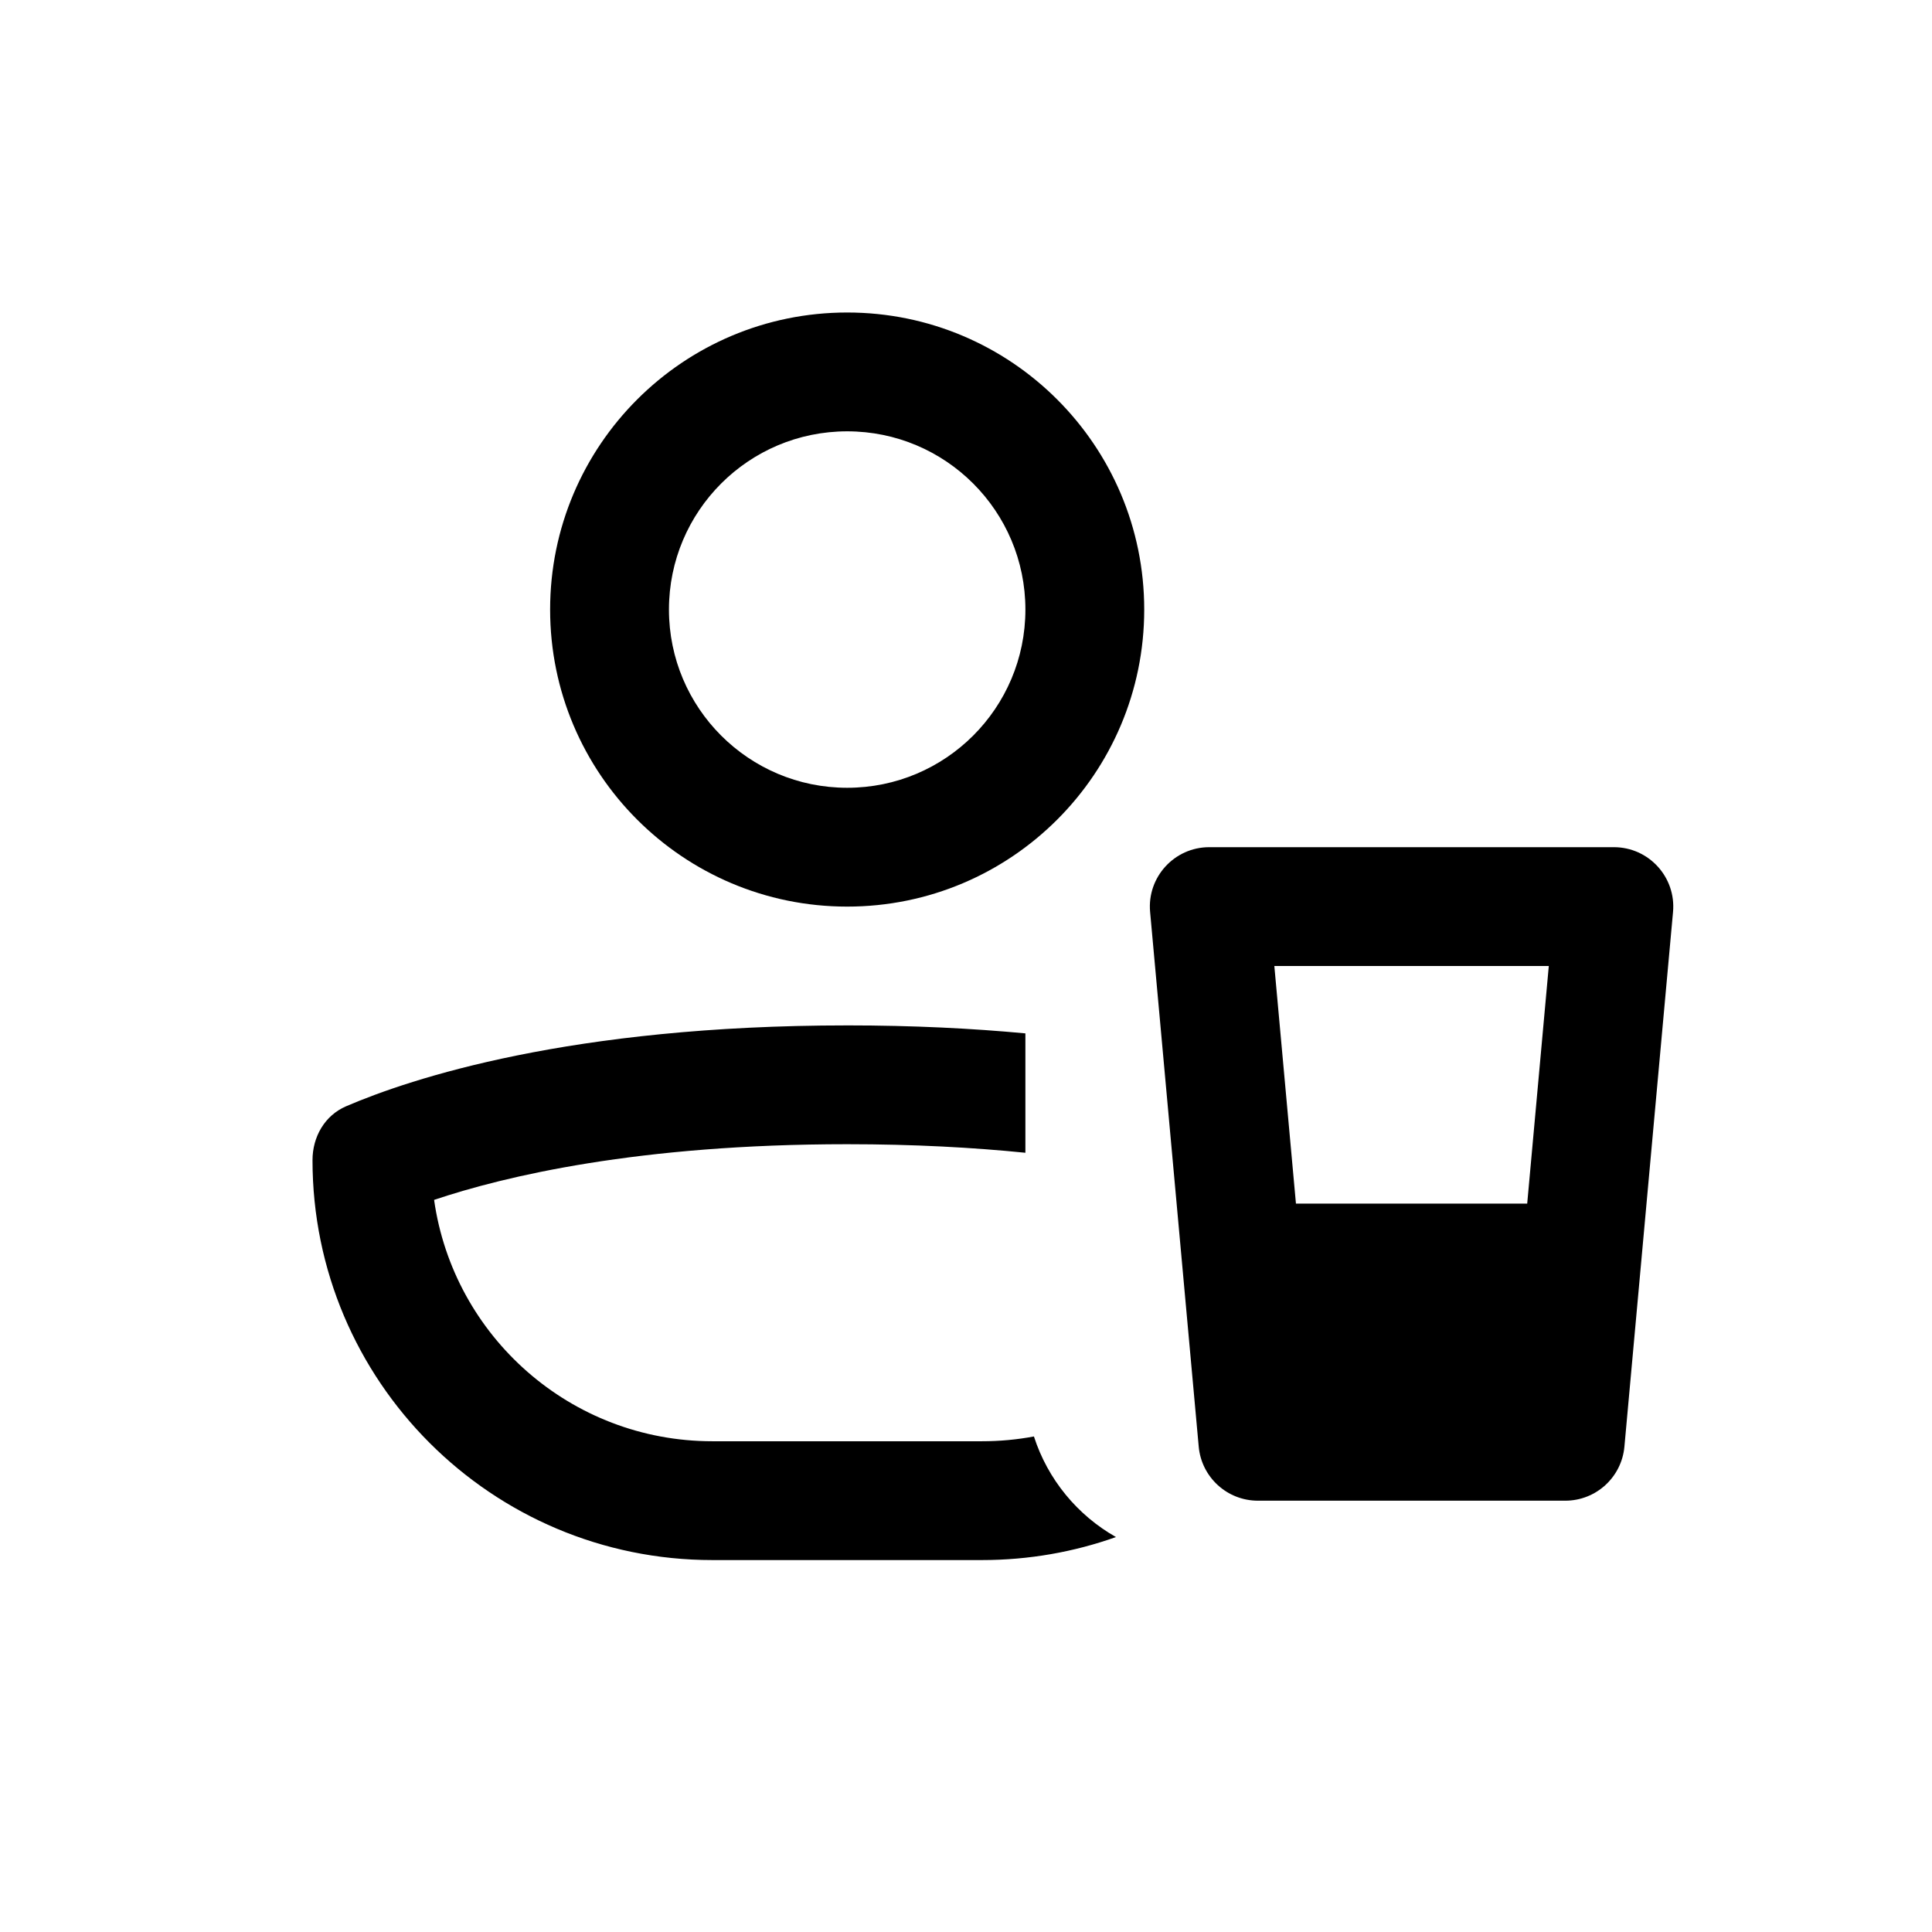
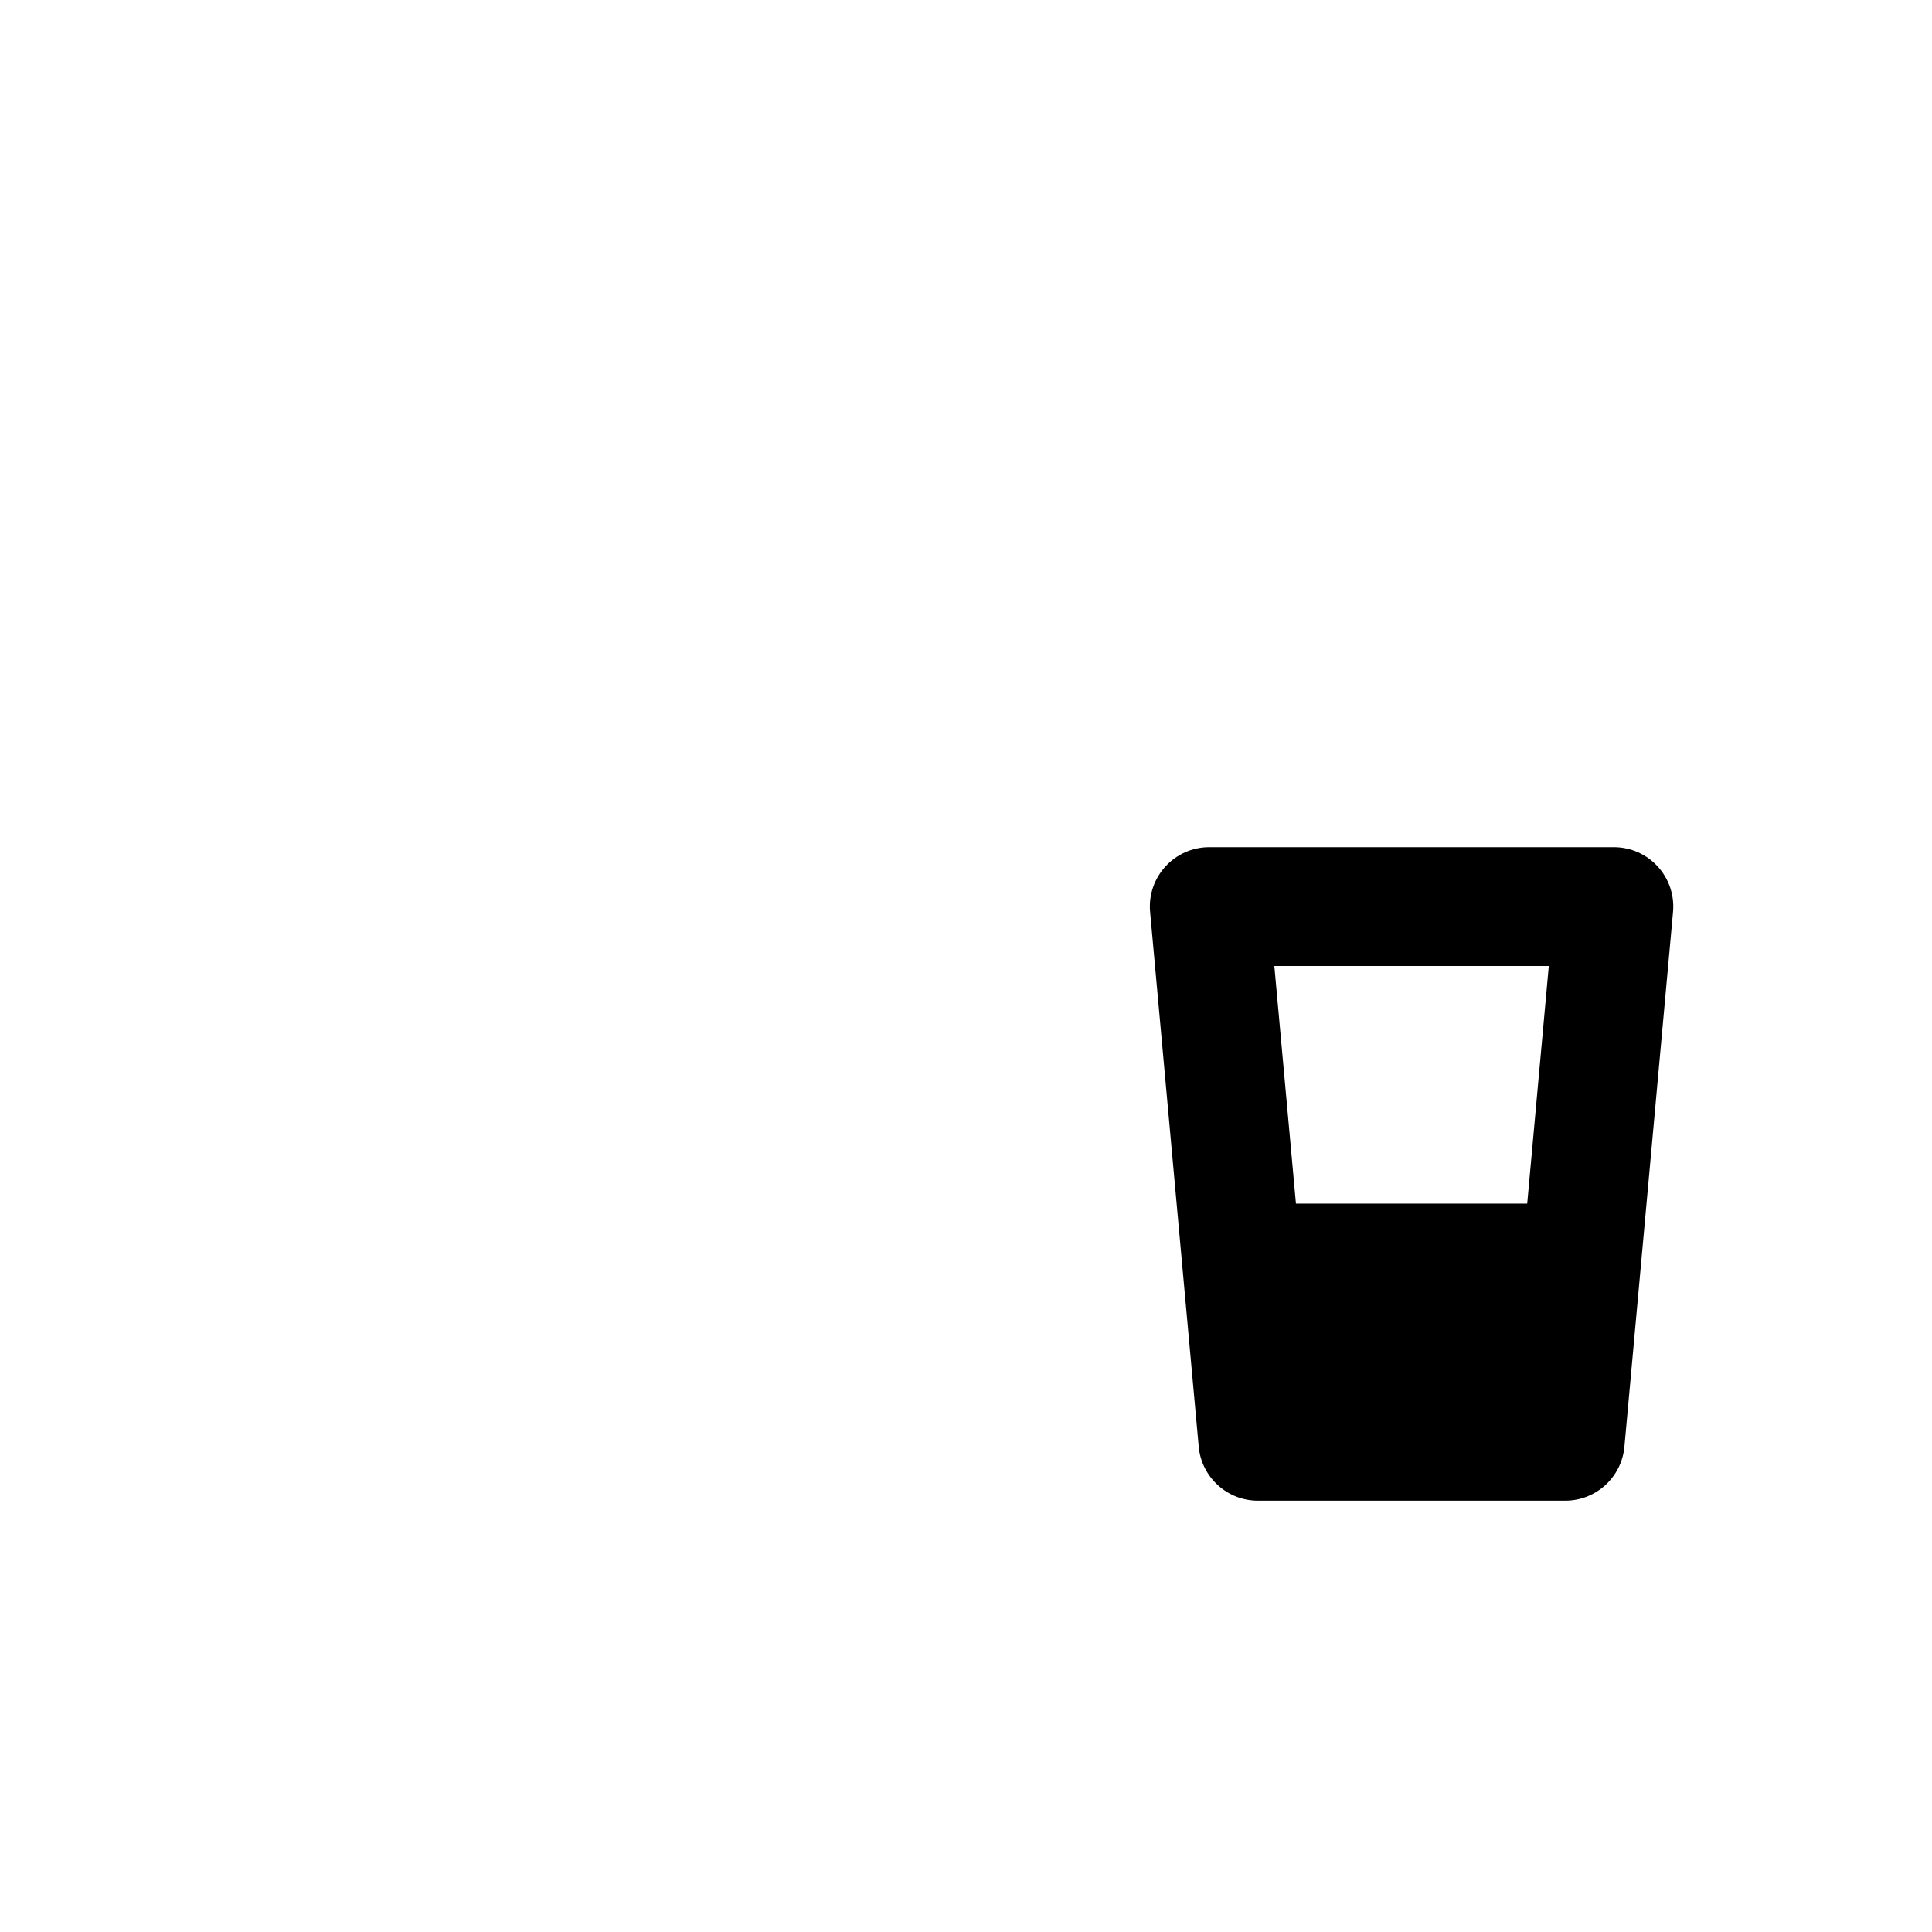
<svg xmlns="http://www.w3.org/2000/svg" fill="#000000" width="800px" height="800px" version="1.1" viewBox="144 144 512 512">
  <g>
-     <path d="m447.23 305.54c0 43.477-35.246 78.719-78.719 78.719-43.477 0-78.723-35.242-78.723-78.719 0-43.477 35.246-78.723 78.723-78.723 43.473 0 78.719 35.246 78.719 78.723zm-31.488 0c0 26.086-21.145 47.23-47.23 47.23-26.086 0-47.234-21.145-47.234-47.23 0-26.086 21.148-47.234 47.234-47.234 26.086 0 47.23 21.148 47.23 47.234z" fill-rule="evenodd" />
-     <path d="m368.51 415.74c17.477 0 33.195 0.801 47.23 2.117v31.637c-13.766-1.391-29.473-2.266-47.23-2.266-55.352 0-90.812 8.488-109.47 14.754 5.117 36.156 36.191 63.965 73.758 63.965h71.426c4.707 0 9.312-0.434 13.777-1.27 3.66 11.375 11.516 20.871 21.742 26.66-11.105 3.949-23.059 6.098-35.52 6.098h-71.426c-58.531 0-105.98-47.449-105.98-105.98 0-6.176 3.238-11.848 8.914-14.285 17.094-7.344 59.449-21.426 132.79-21.426z" />
    <path d="m464.47 368.51c-9.258 0-16.516 7.949-15.68 17.168l12.883 141.7c0.738 8.109 7.539 14.32 15.68 14.32h81.453c8.145 0 14.945-6.211 15.68-14.32l12.883-141.7c0.836-9.219-6.422-17.168-15.68-17.168zm22.969 94.465h61.285l5.723-62.977h-72.734z" fill-rule="evenodd" />
  </g>
</svg>